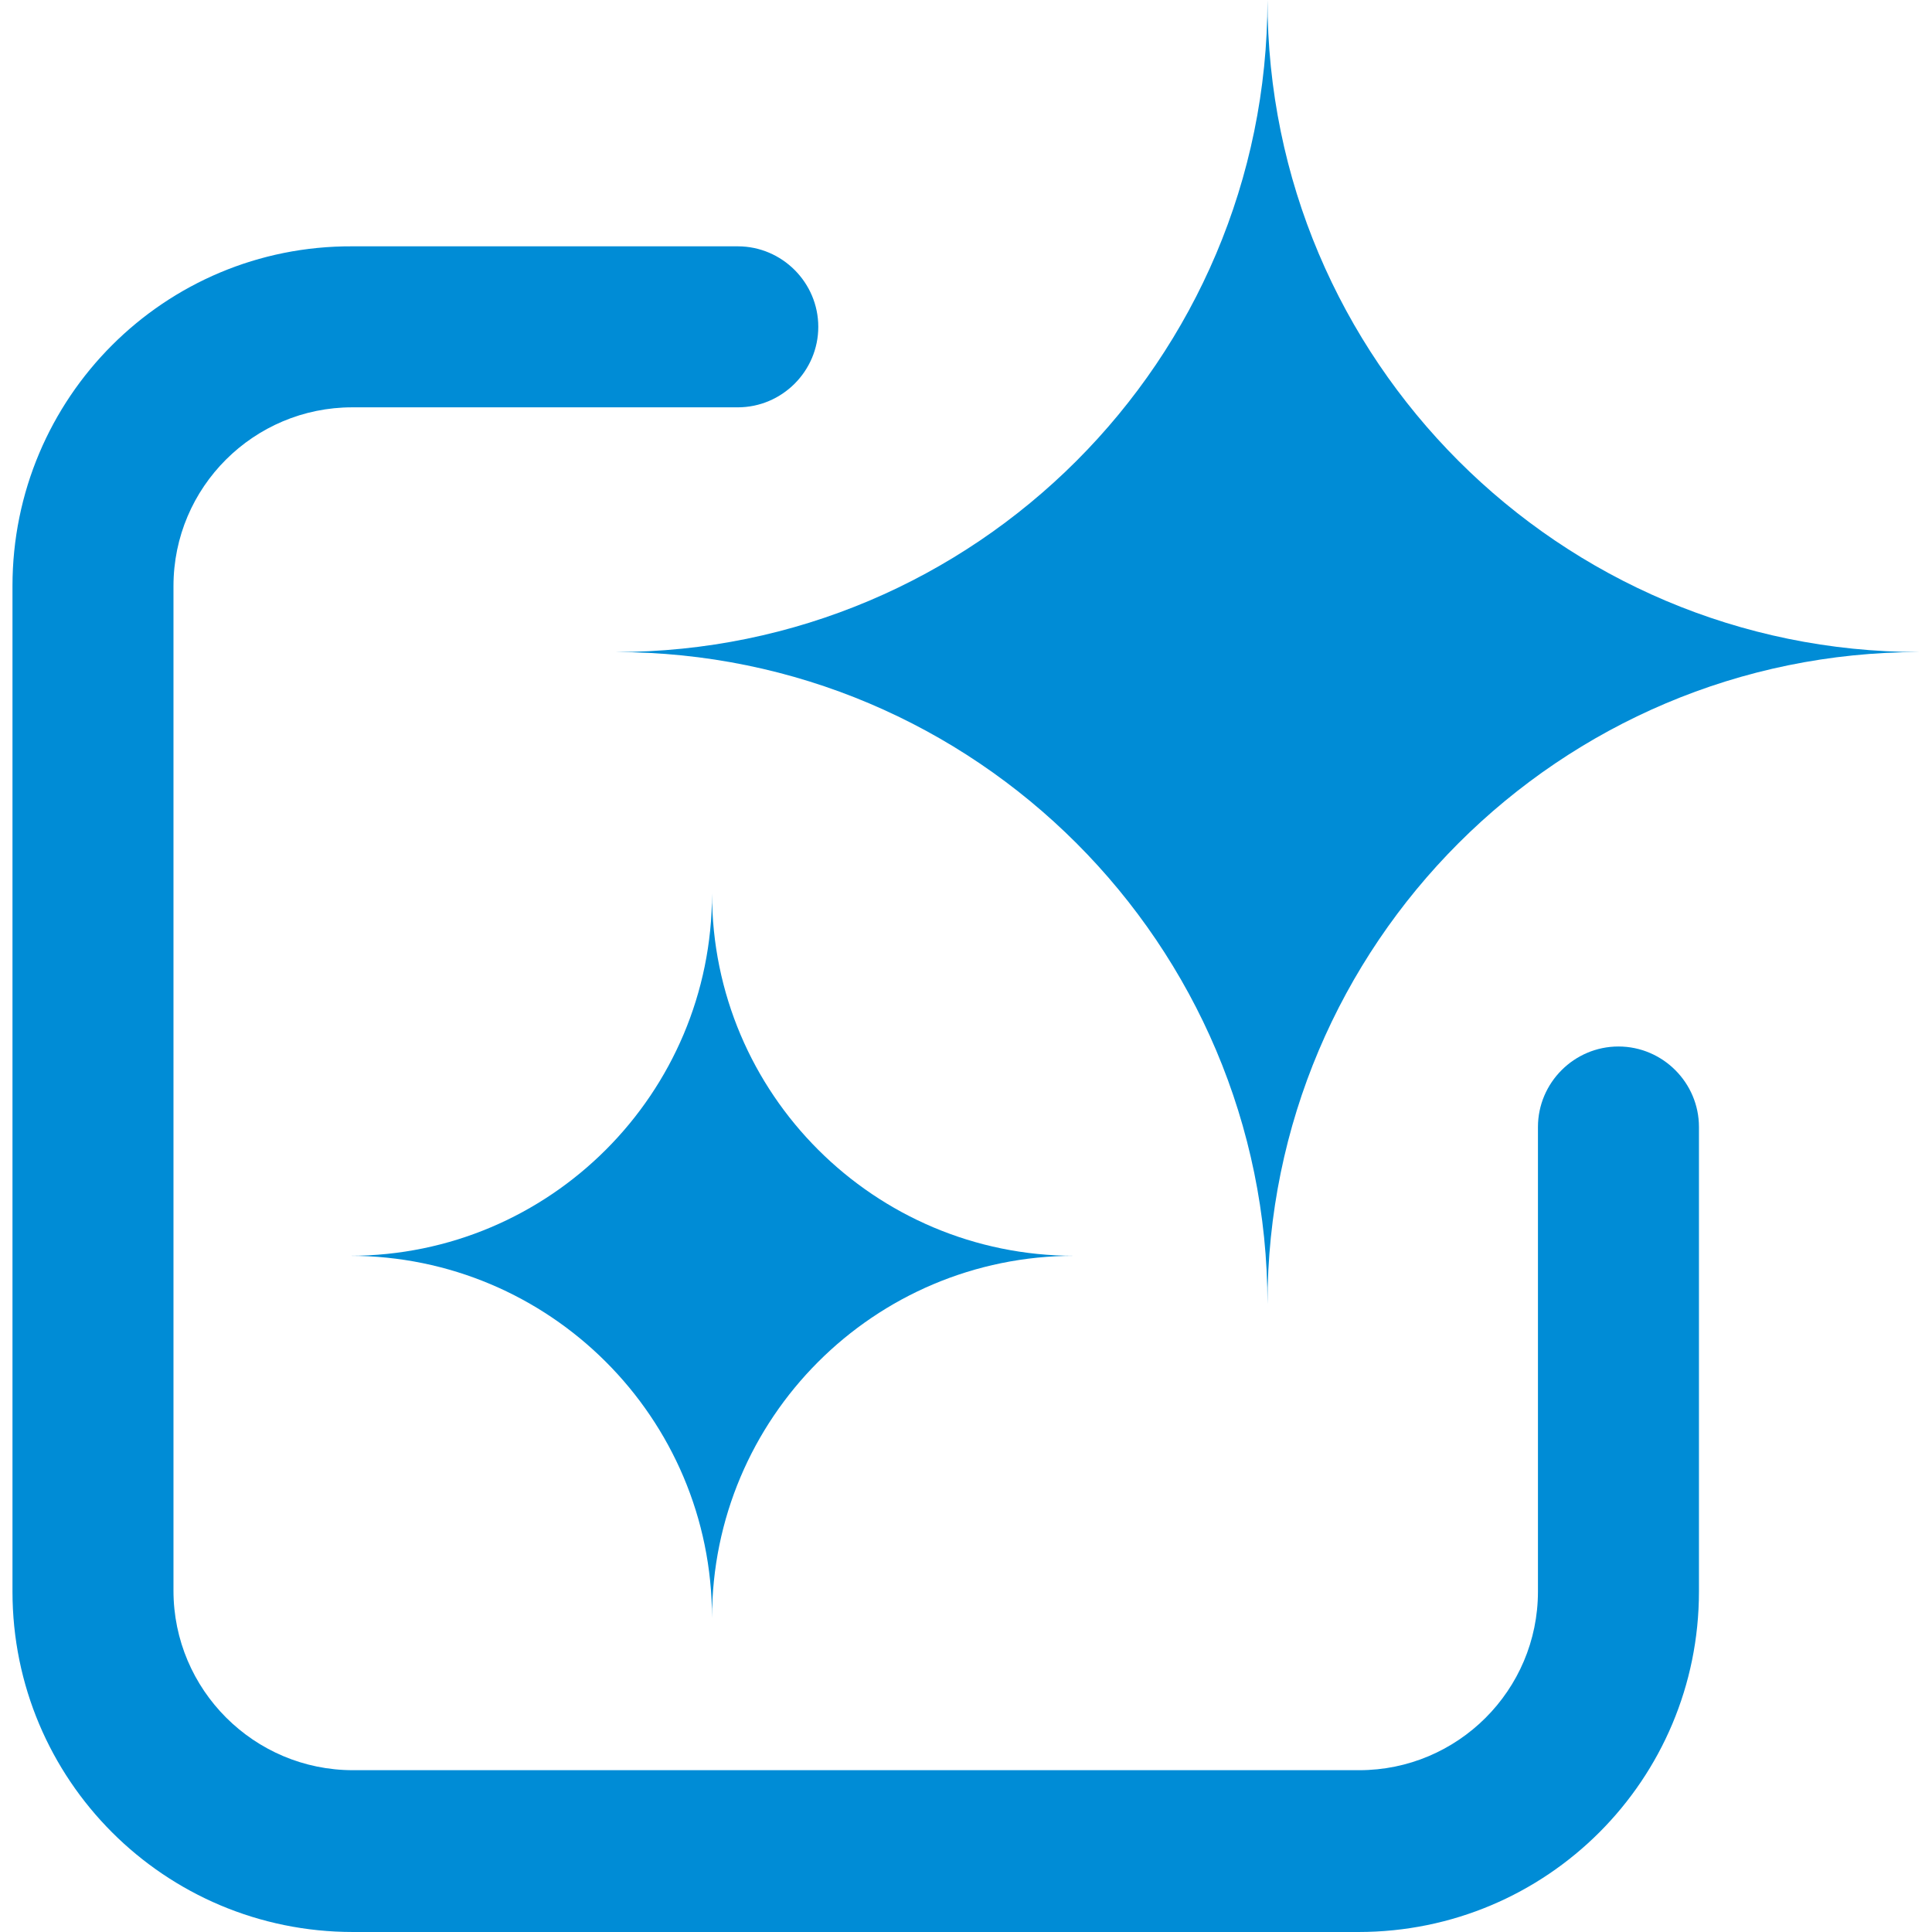
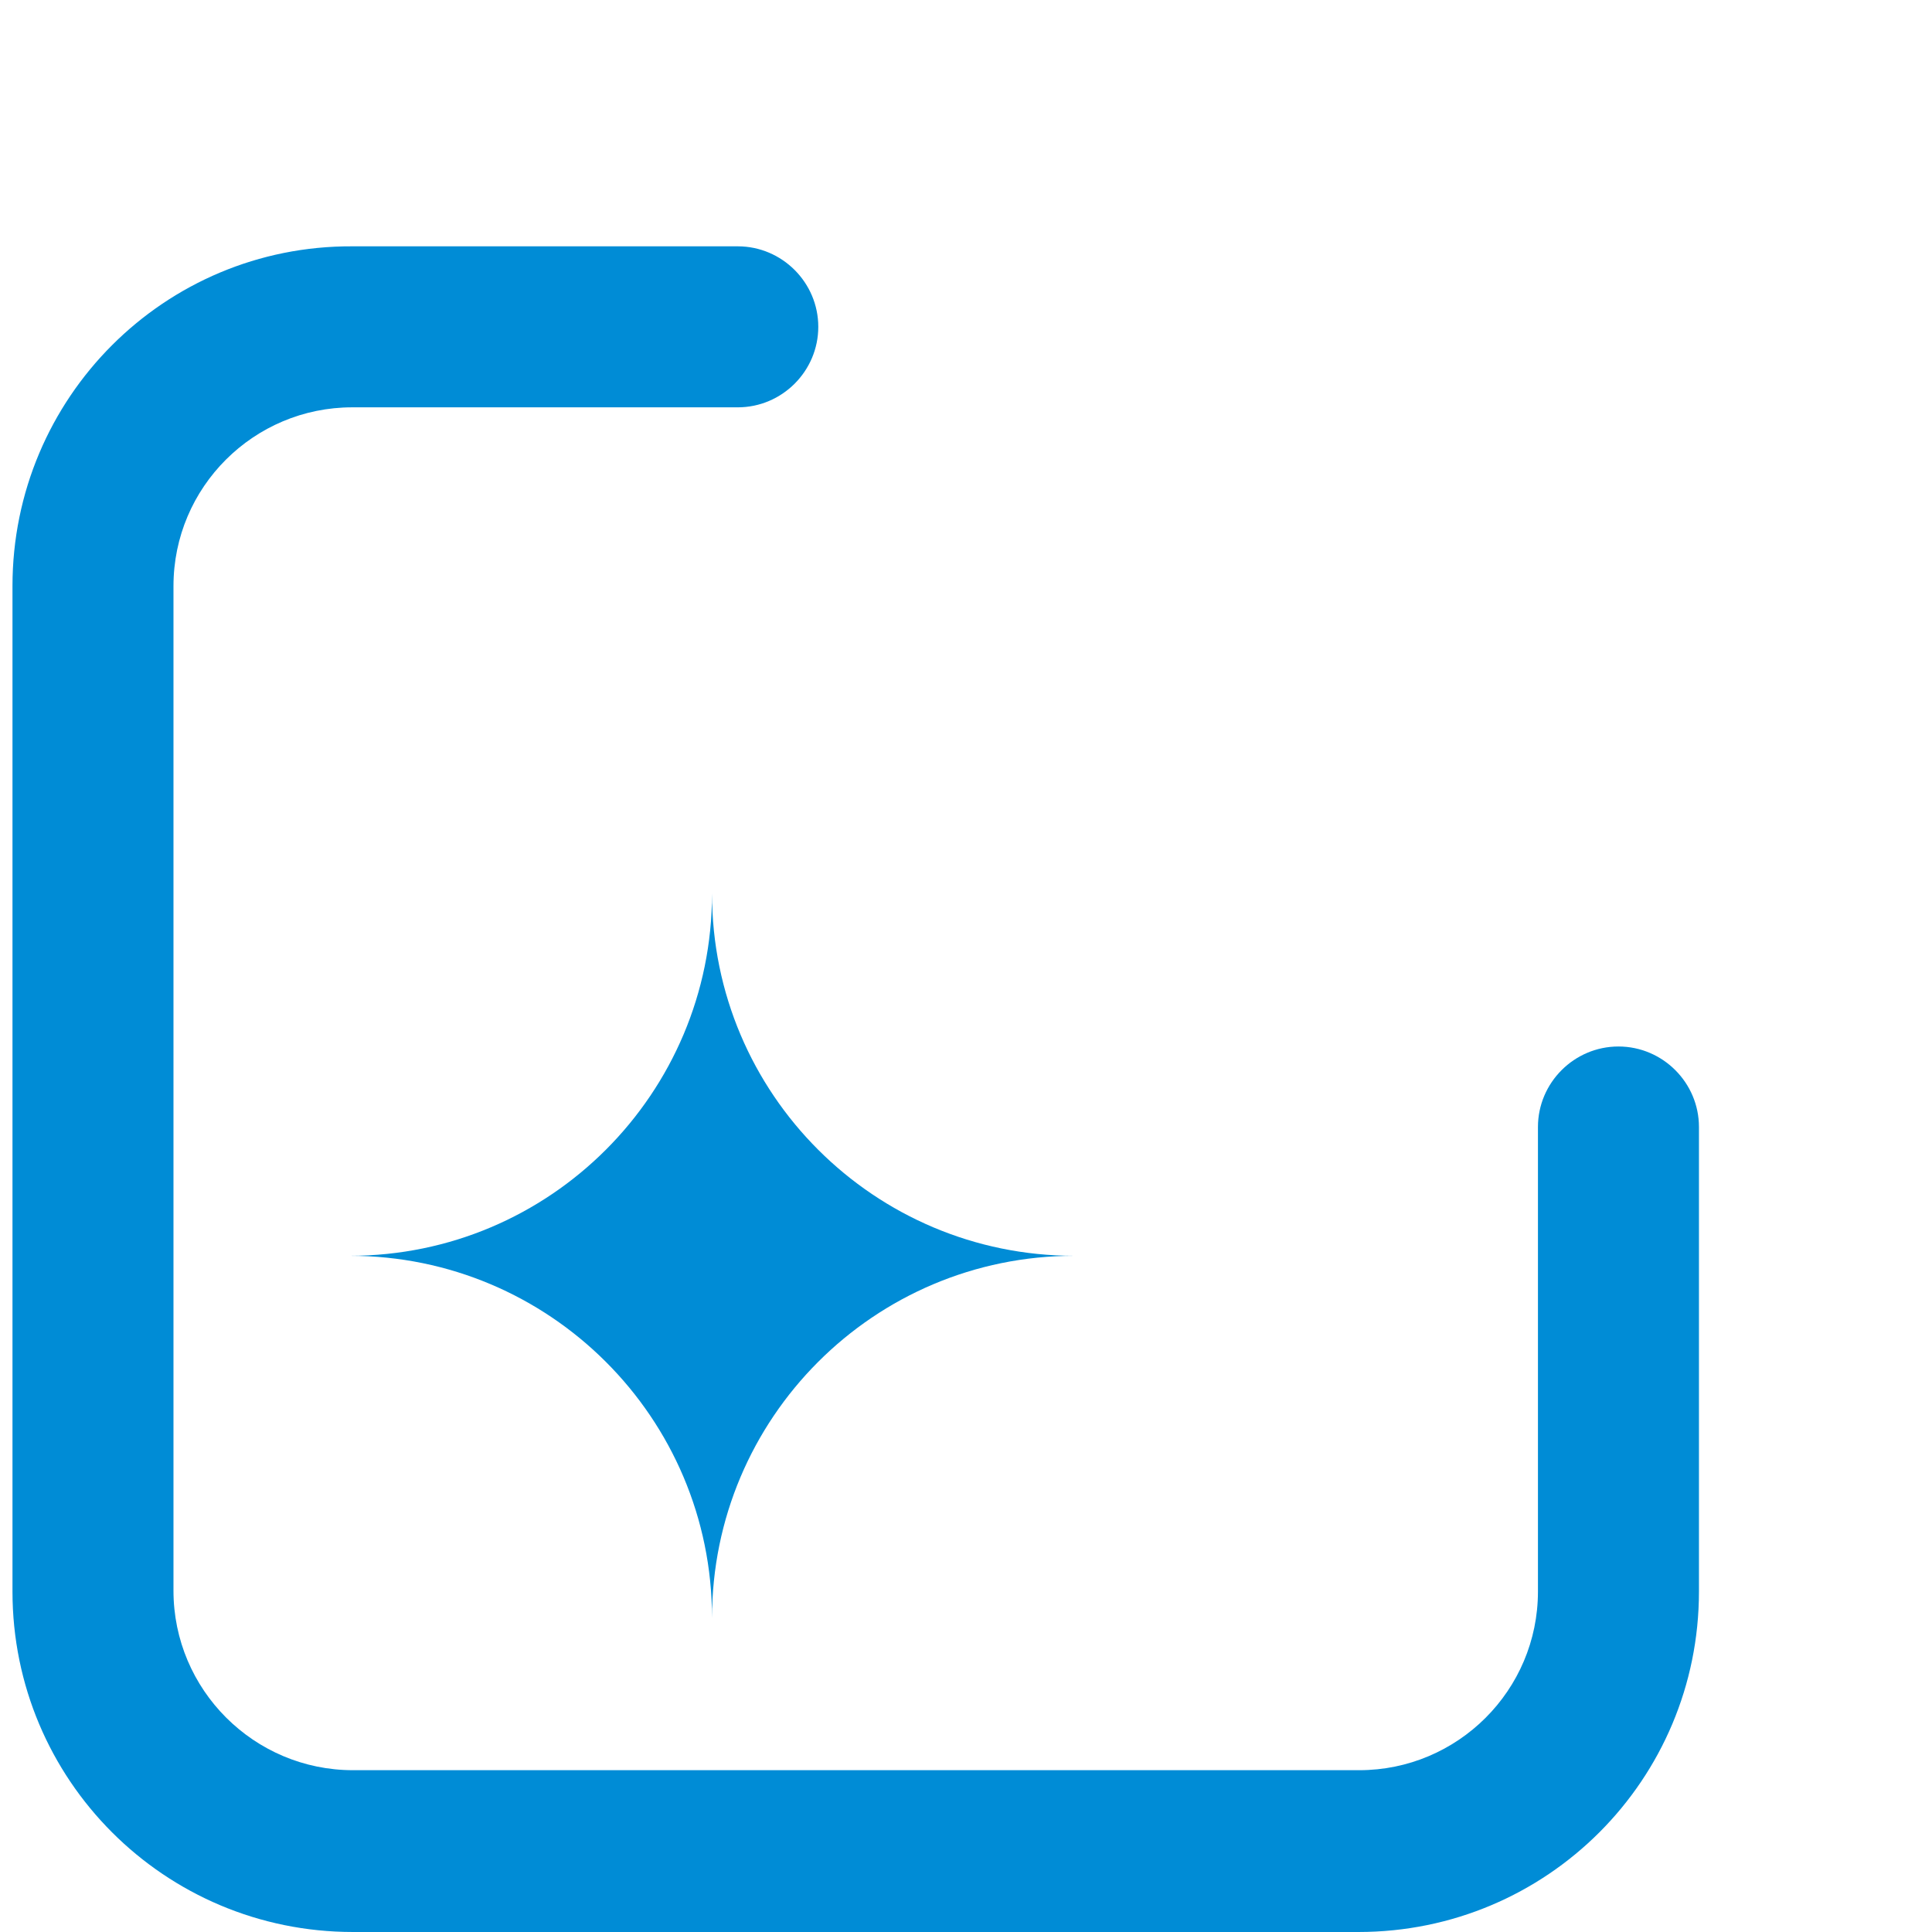
<svg xmlns="http://www.w3.org/2000/svg" id="_レイヤー_1" version="1.1" viewBox="0 0 24 24">
  <defs>
    <style>
      .st0 {
        fill: #008cd6;
      }
    </style>
  </defs>
  <g id="generate_icon">
    <path class="st0" d="M19.105,14v5.77c0,1.23-1,2.22-2.22,2.22H4.385c-1.23,0-2.23-1-2.23-2.23V7.28c0-1.23,1-2.22,2.22-2.22h4.79c.55,0,1-.45,1-1h0c0-.55-.45-1-1-1h-4.79c-2.33-.01-4.22,1.88-4.22,4.22v12.49c0,2.34,1.89,4.23,4.23,4.23h12.49c2.34,0,4.23-1.89,4.23-4.23v-5.77c0-.55-.45-1-1-1h0c-.55,0-1,.45-1,1Z" />
    <g>
-       <path class="st0" d="M15.745,16.2h0c0-4.47-3.63-8.1-8.1-8.1h0c4.47,0,8.1-3.63,8.1-8.1h0c0,4.47,3.63,8.1,8.1,8.1h0c-4.47,0-8.1,3.63-8.1,8.1Z" />
      <path class="st0" d="M8.845,20.1h0c0-2.49-2.02-4.5-4.5-4.5h0c2.49,0,4.5-2.02,4.5-4.5h0c0,2.49,2.02,4.5,4.5,4.5h0c-2.49,0-4.5,2.02-4.5,4.5Z" />
    </g>
  </g>
</svg>